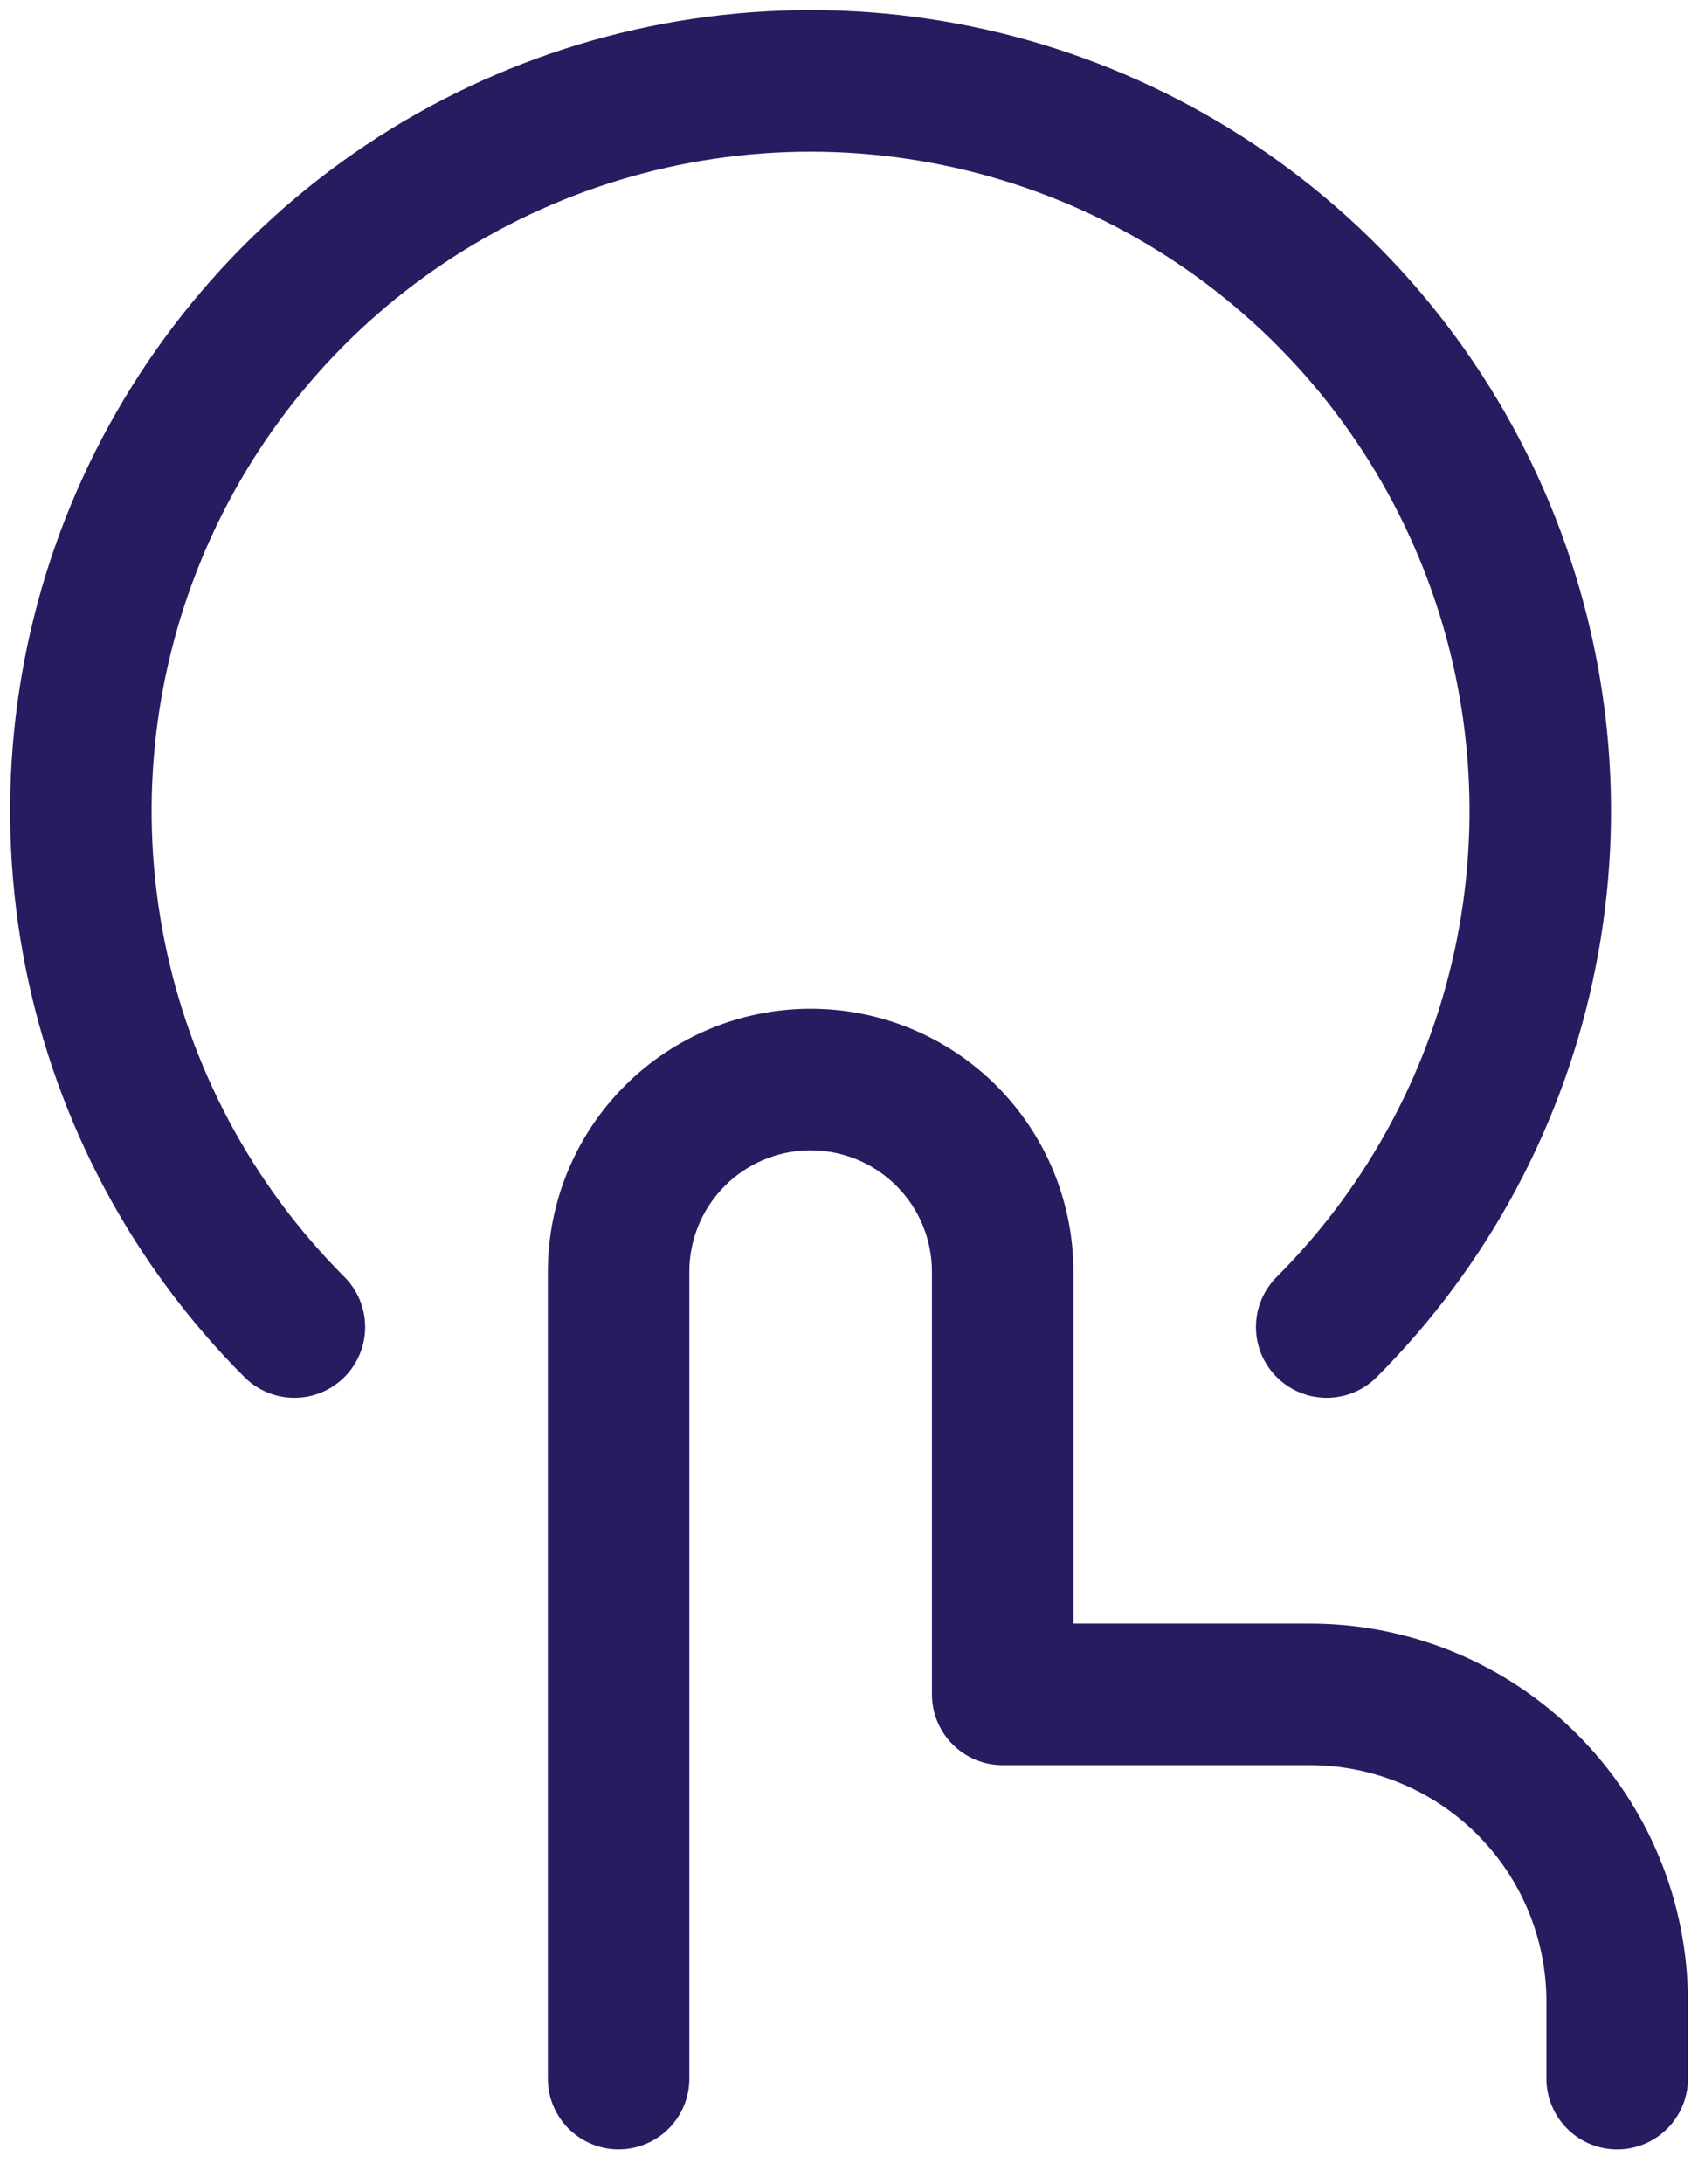
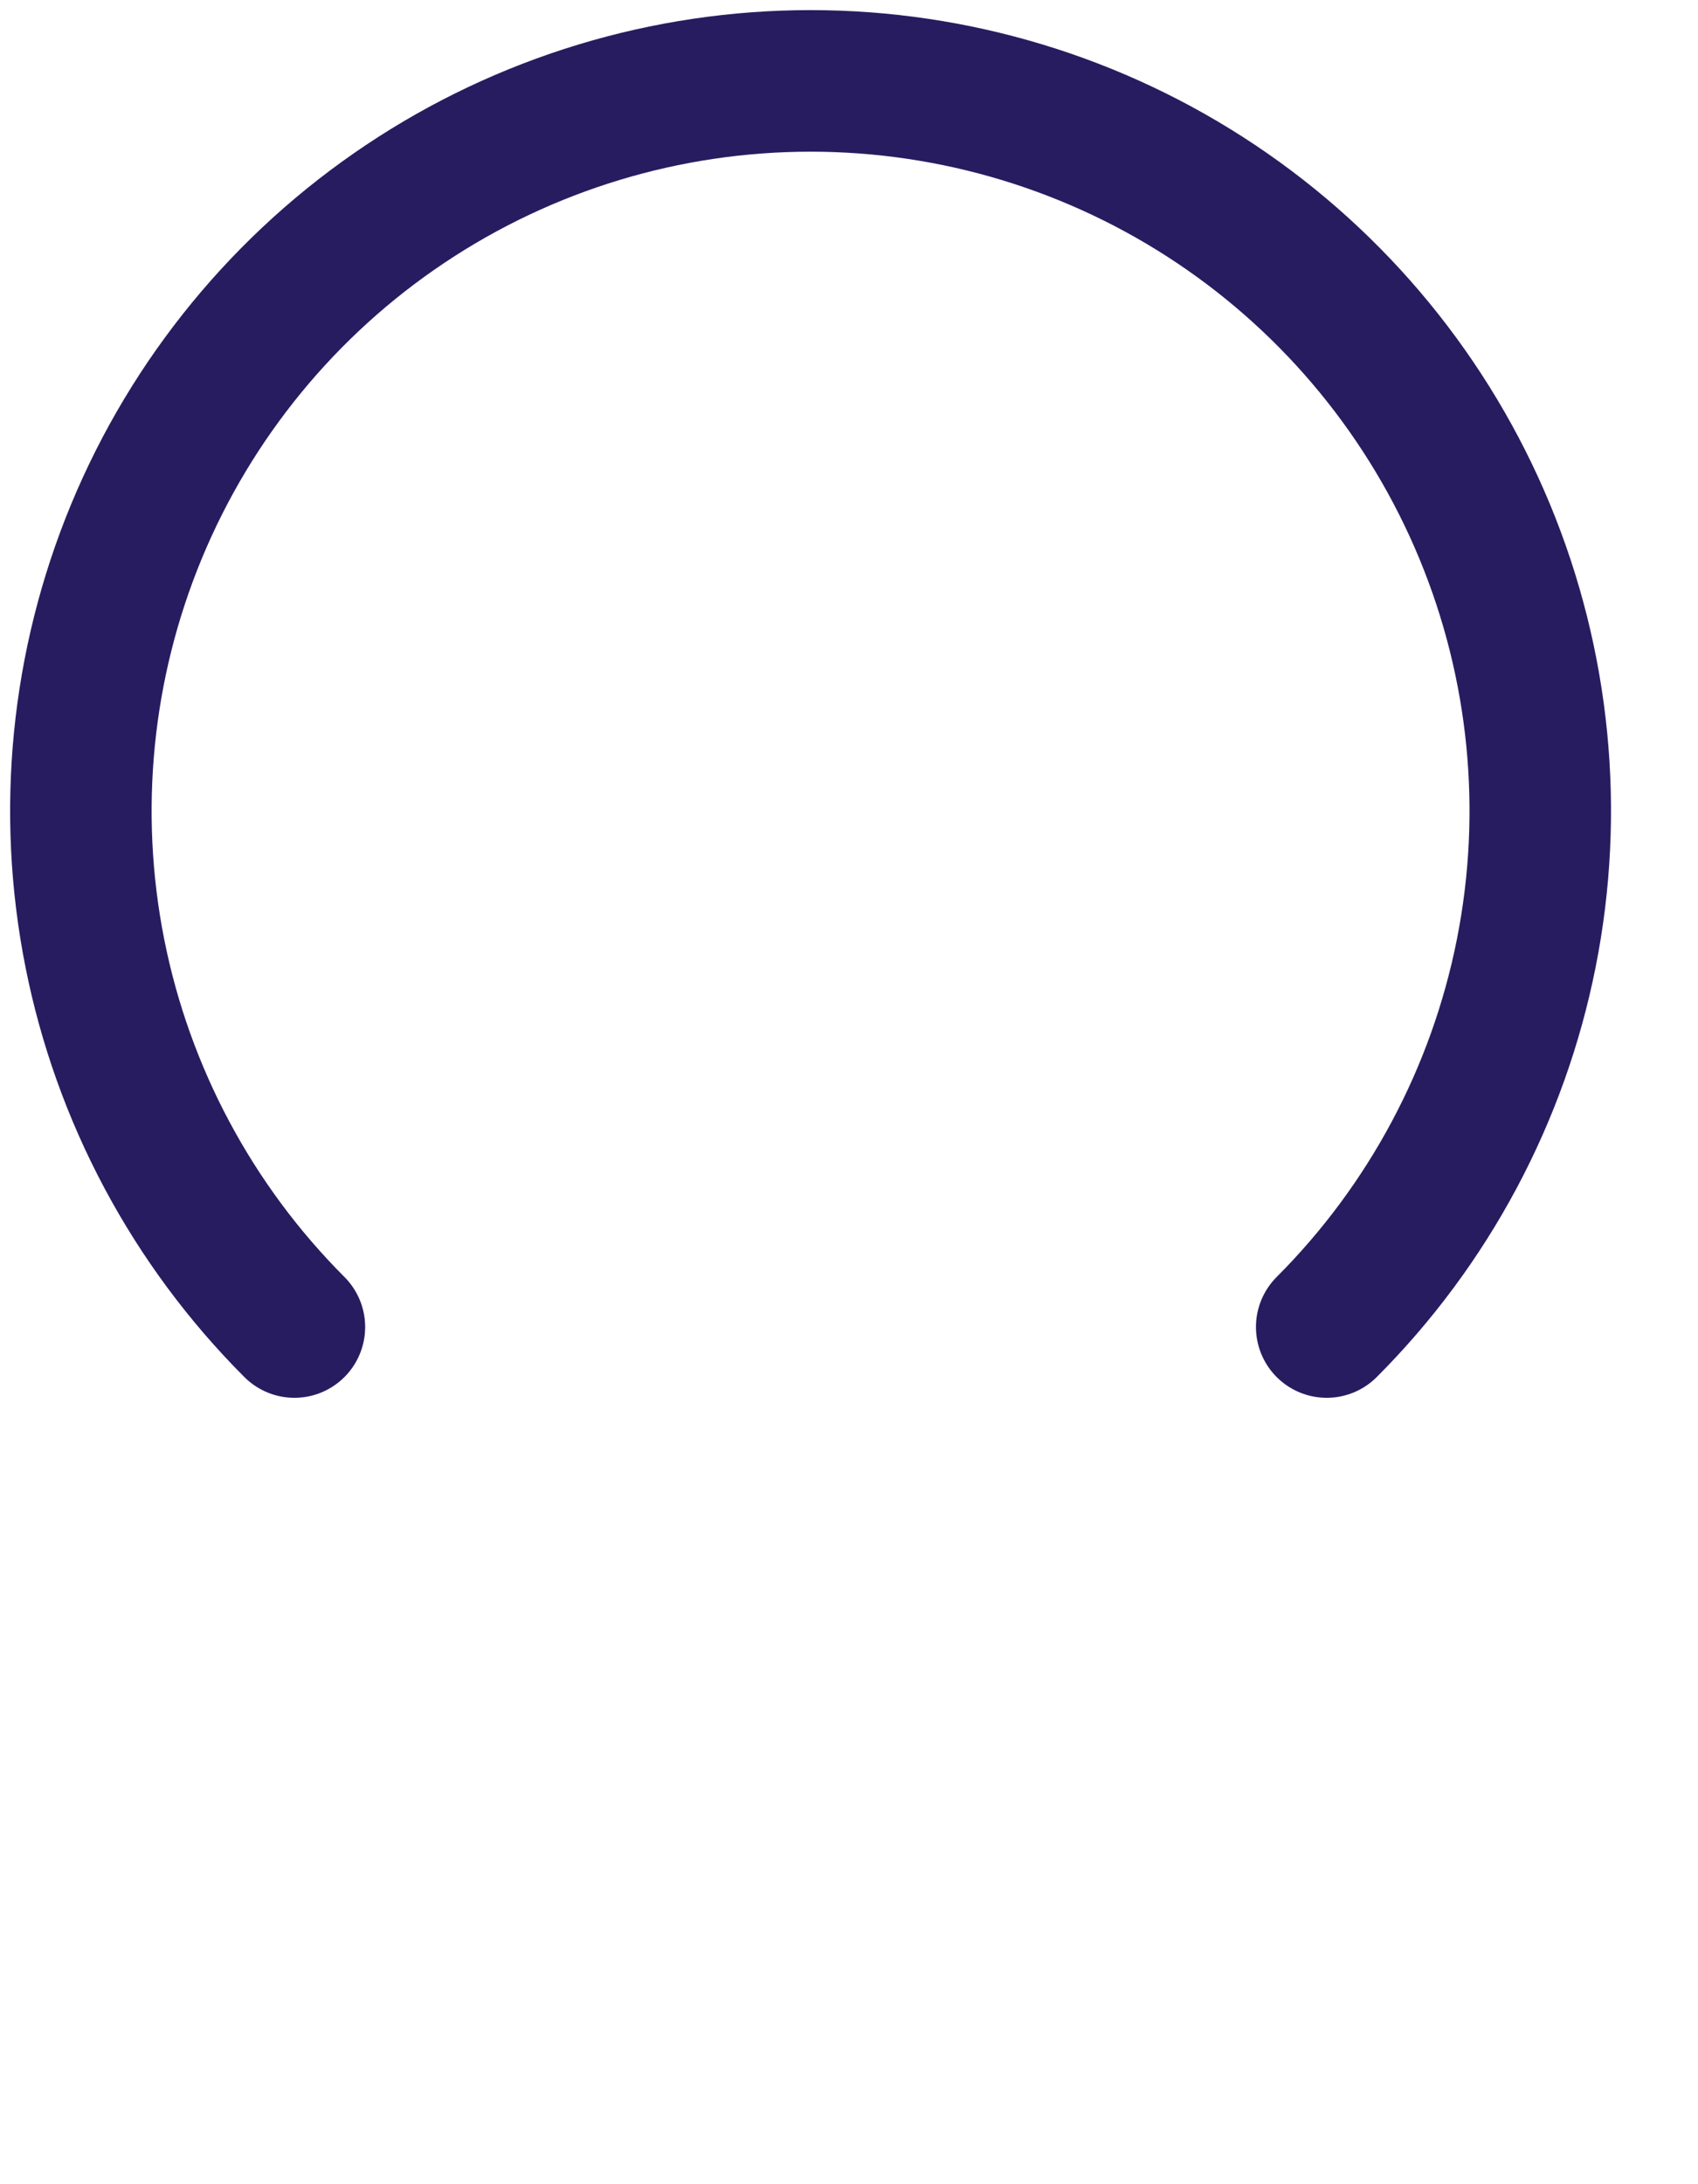
<svg xmlns="http://www.w3.org/2000/svg" fill="none" height="54" viewBox="0 0 42 54" width="42">
  <g stroke="#281c60" stroke-linecap="round" stroke-linejoin="round" stroke-width="3.5">
-     <path d="m15.301 51.389v-19.949c0-1.26.5-2.468 1.391-3.359.891-.891 2.099-1.391 3.359-1.391 1.26 0 2.468.5 3.359 1.391.891.891 1.391 2.099 1.391 3.359v10.45h7.6c2.016 0 3.949.801 5.374 2.226 1.425 1.425 2.226 3.358 2.226 5.374v1.9" />
    <path d="m7.282 32.808c-2.523-2.525-4.241-5.741-4.936-9.242s-.337-7.129 1.029-10.427c1.367-3.297 3.68-6.116 6.648-8.098 2.968-1.983 6.457-3.041 10.026-3.041s7.058 1.058 10.026 3.041c2.968 1.983 5.281 4.801 6.648 8.098 1.367 3.297 1.725 6.926 1.029 10.427-.695 3.501-2.413 6.717-4.936 9.242" />
  </g>
</svg>